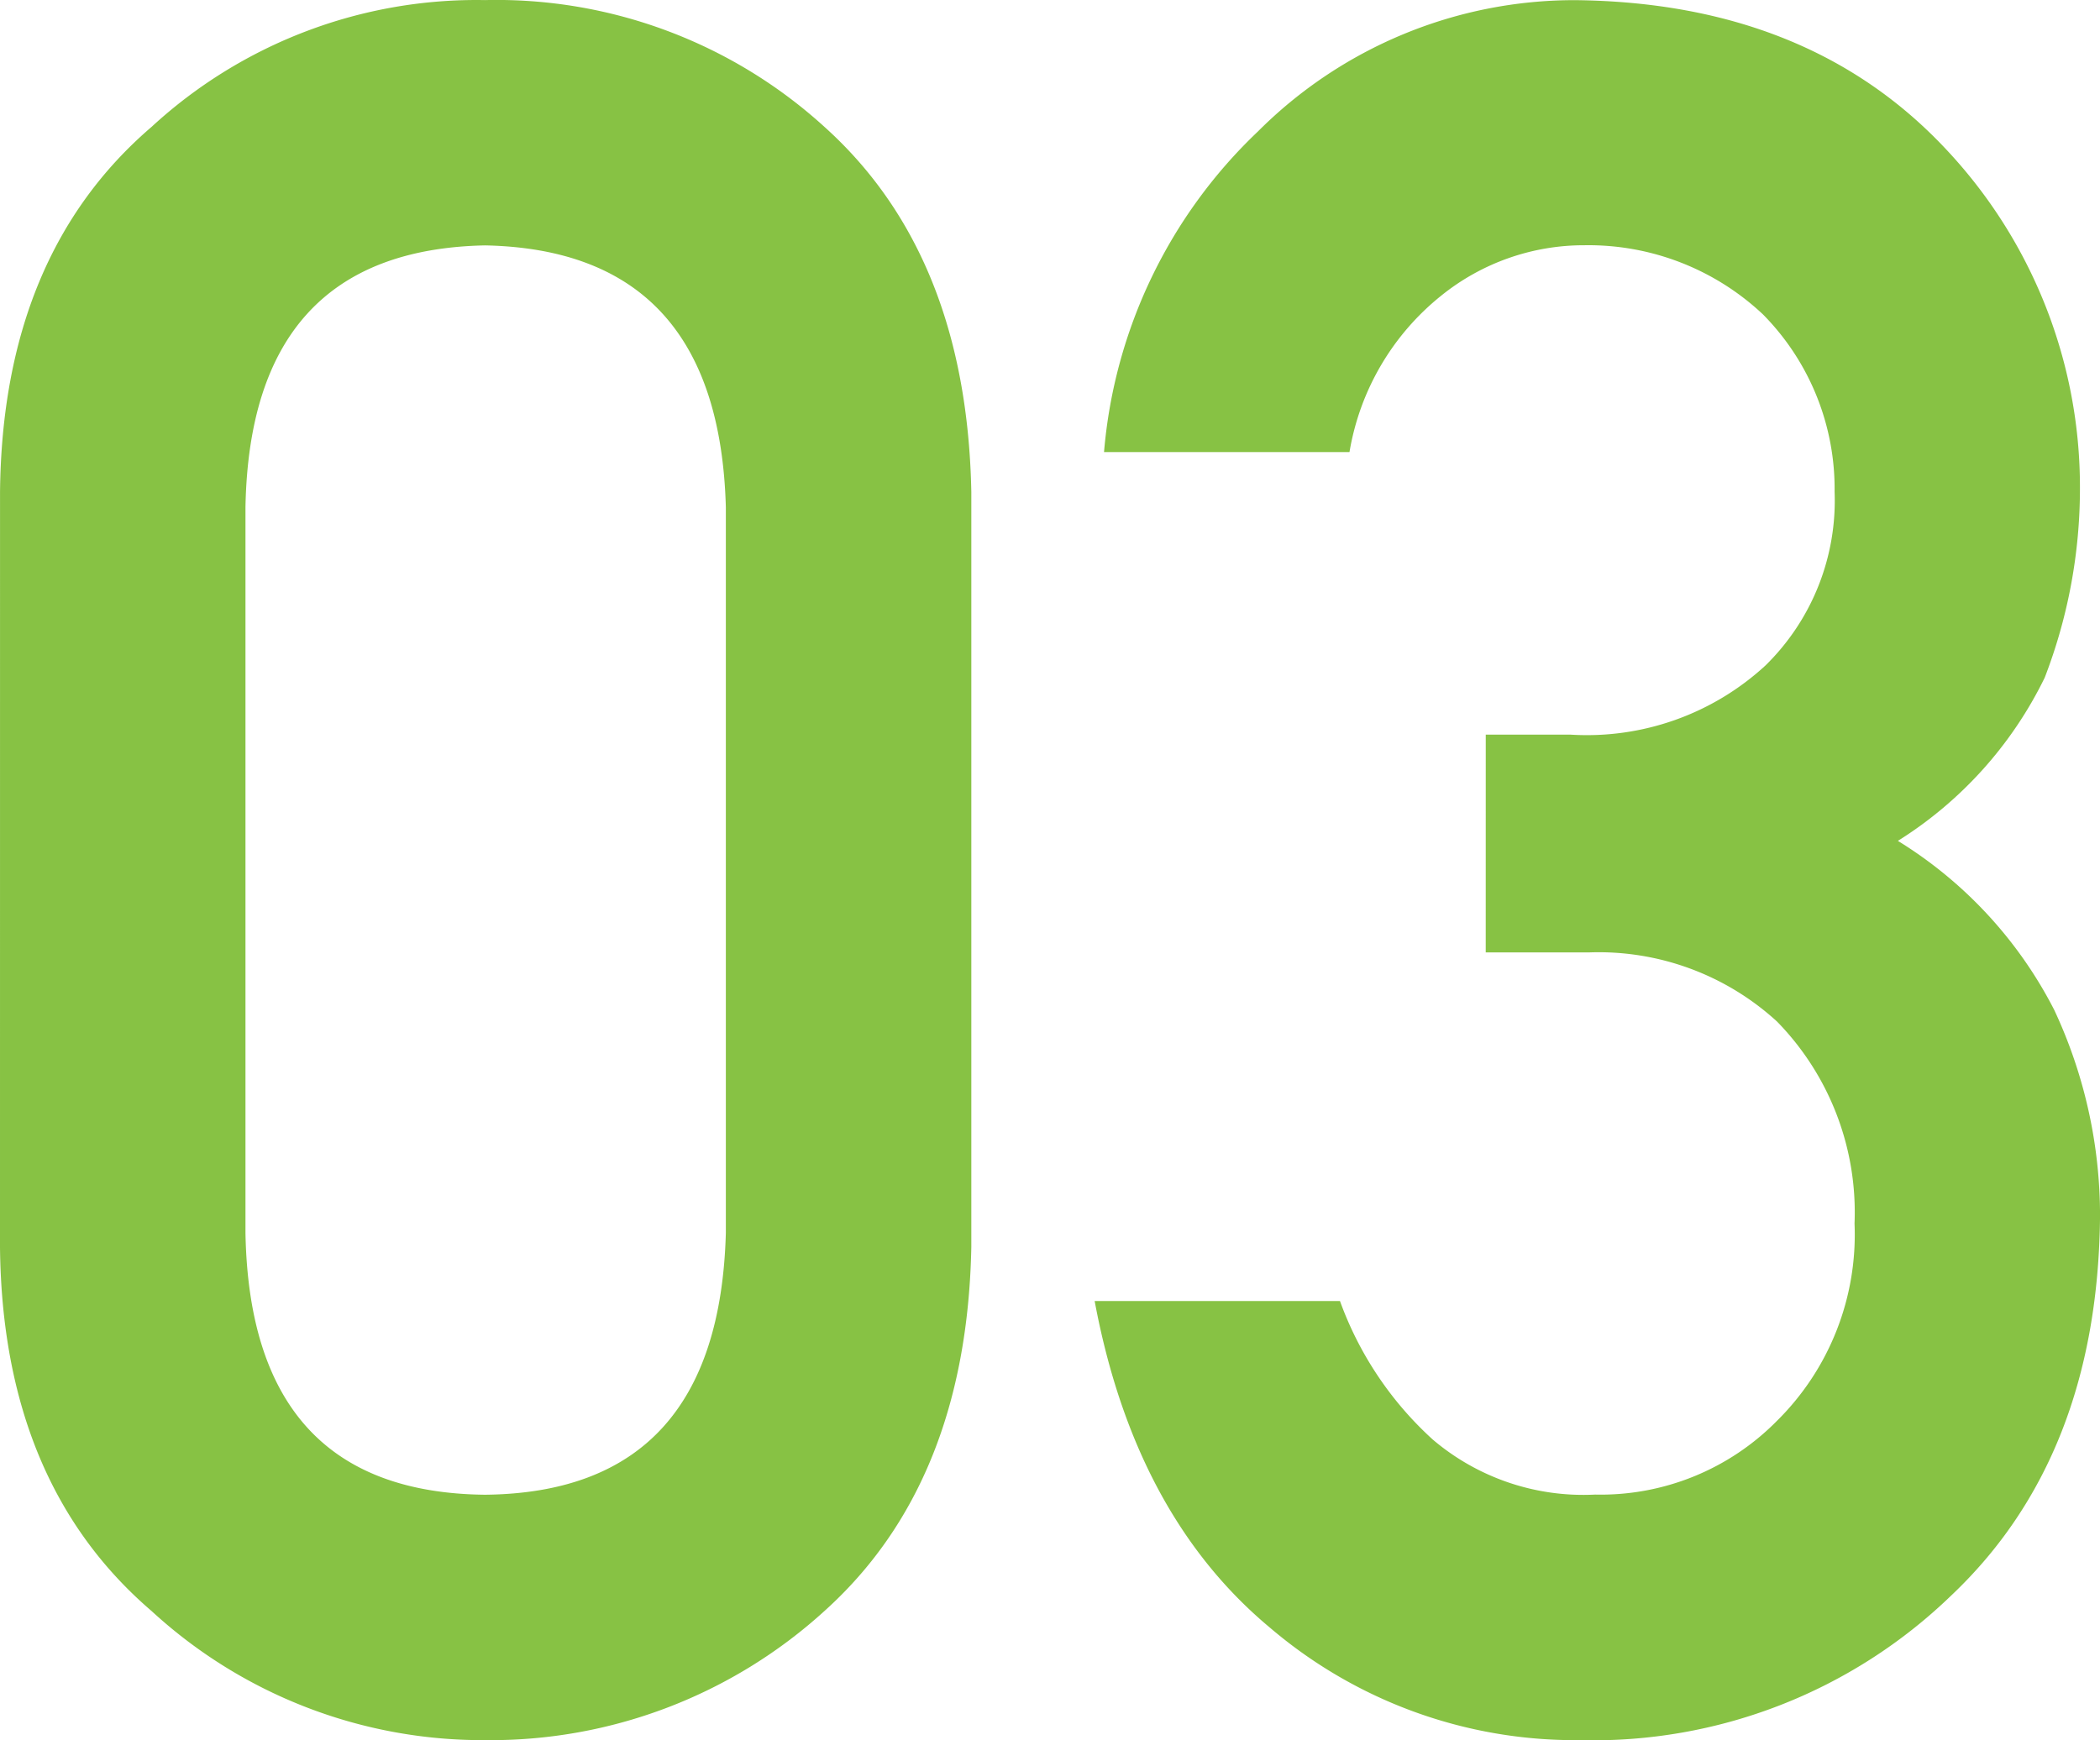
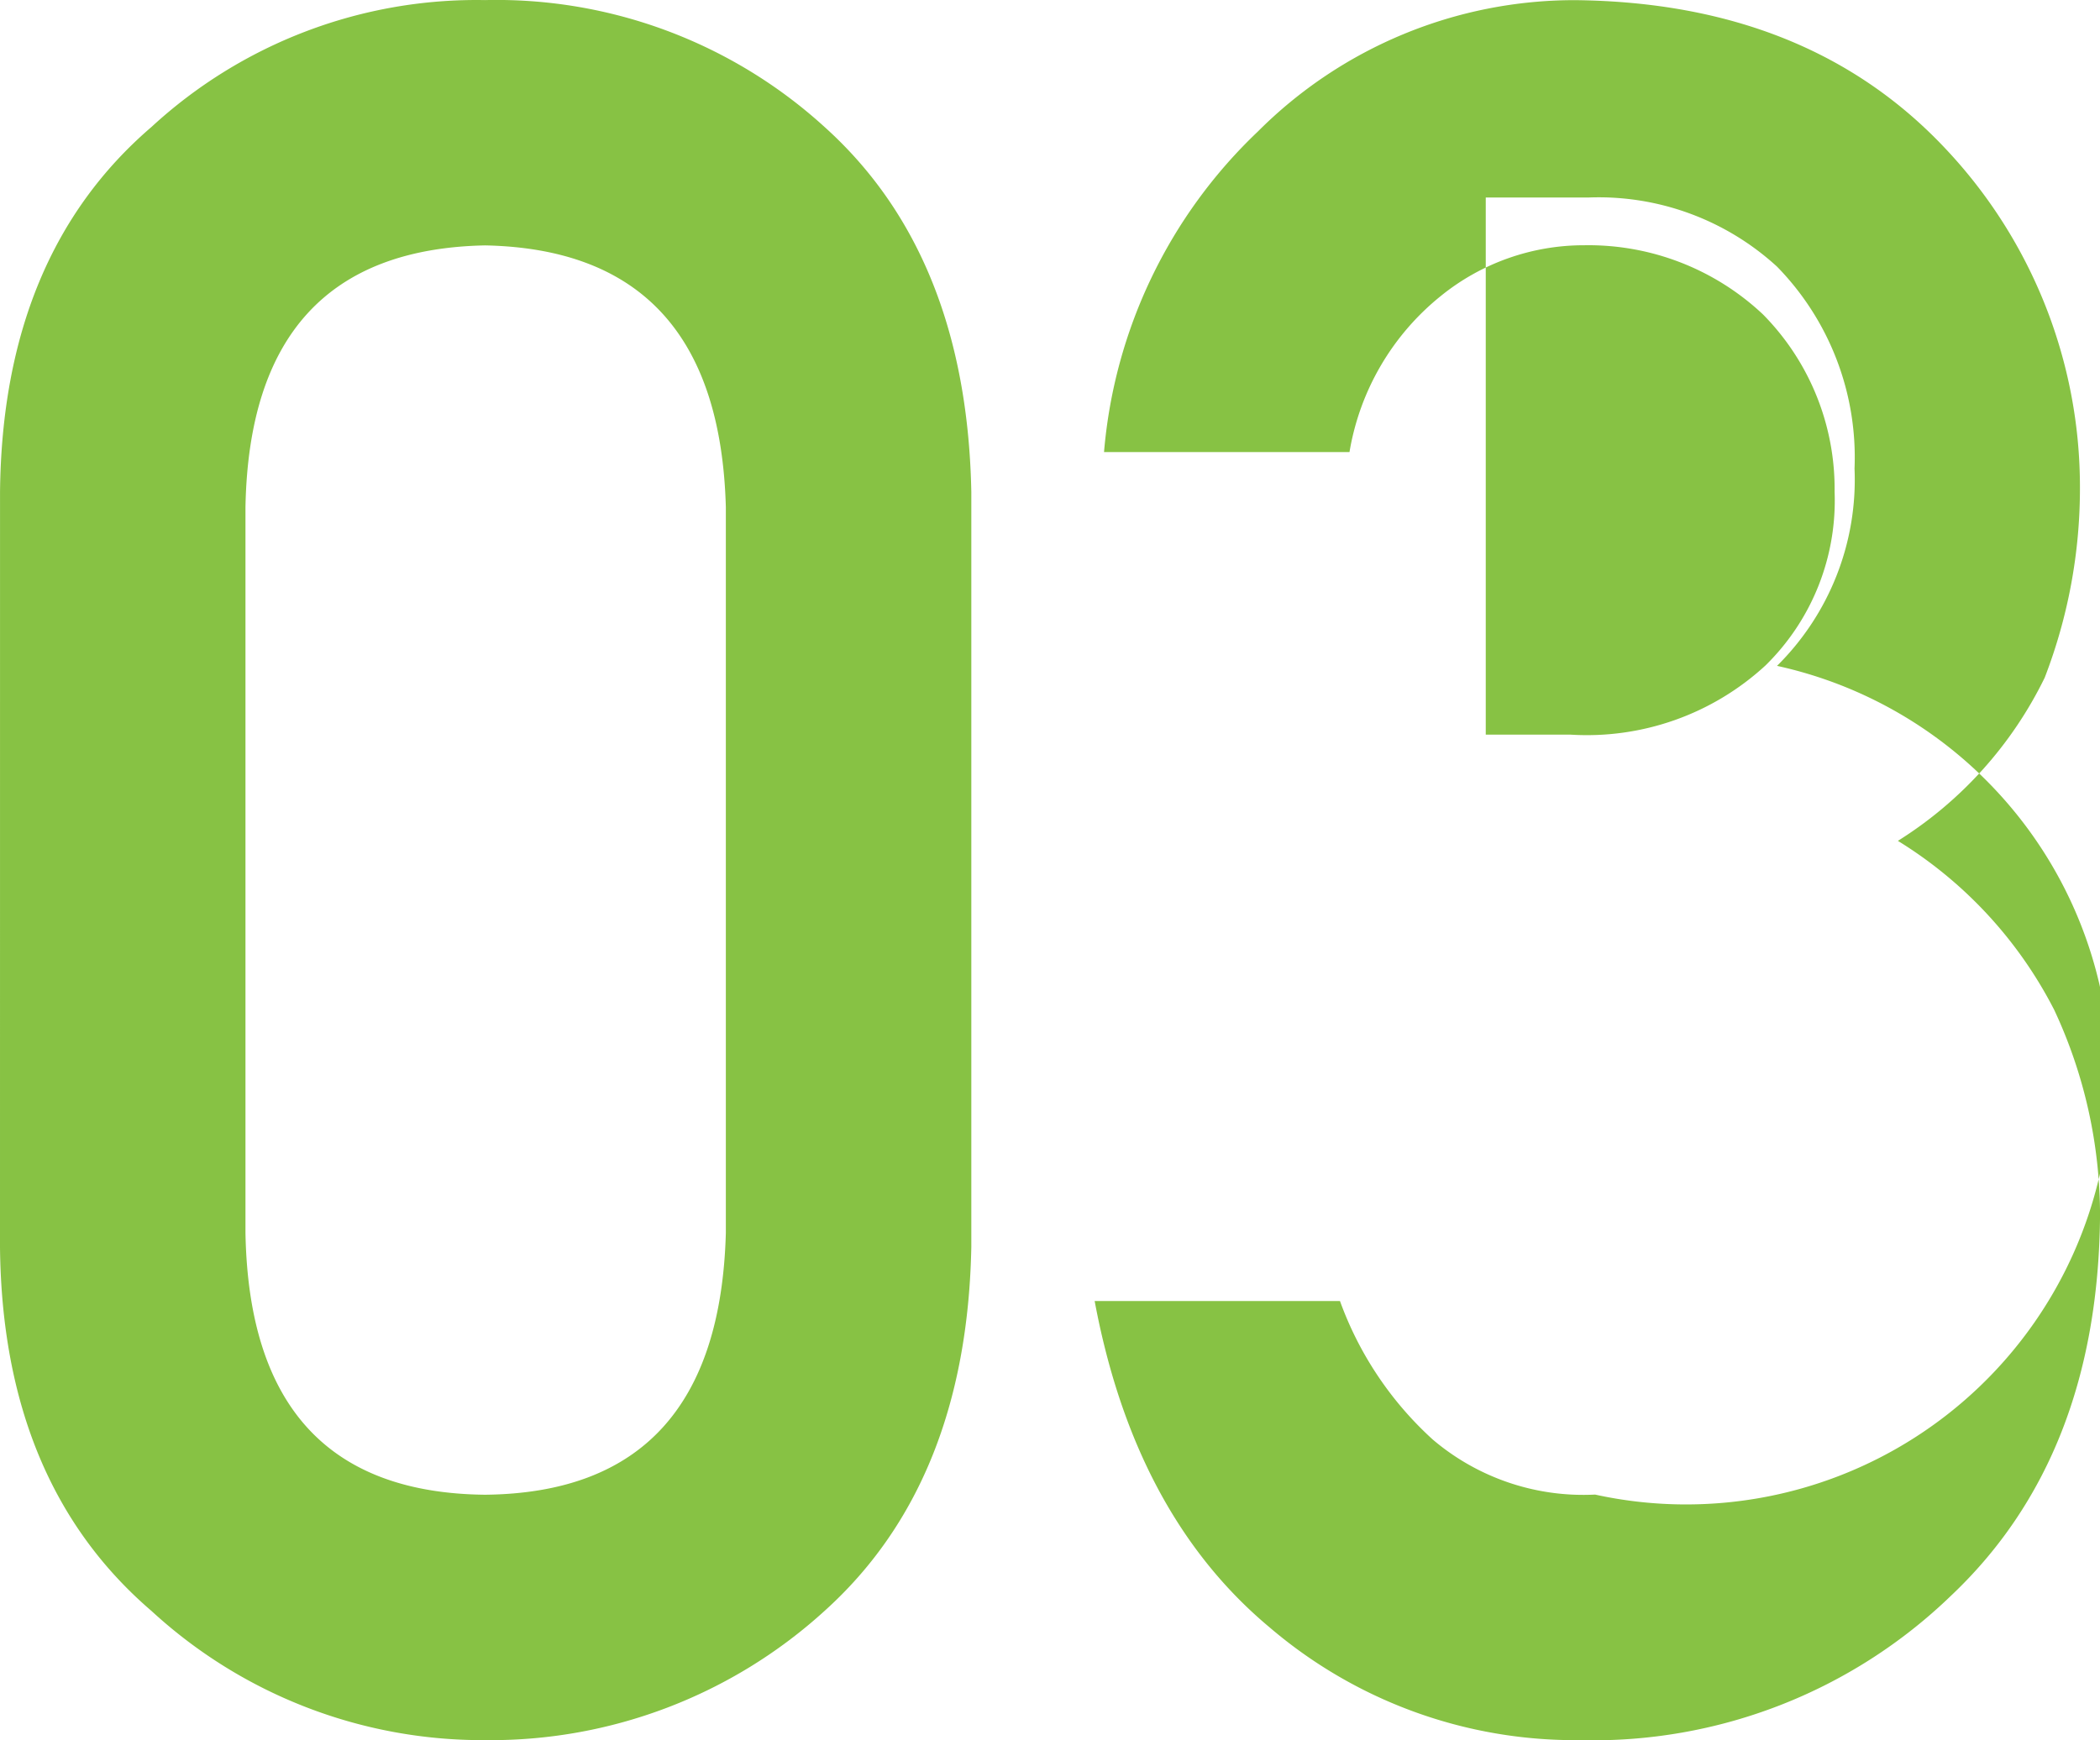
<svg xmlns="http://www.w3.org/2000/svg" width="69.844" height="57.891" viewBox="0 0 69.844 57.891">
-   <path id="パス_1411" data-name="パス 1411" d="M-11.211-16.406q-.234,8.633-8.008,8.711-7.813-.078-7.969-8.711V-40.547q.156-8.555,7.969-8.711,7.773.156,8.008,8.711Zm-24.141.469q.078,7.852,5.039,12.109A16.254,16.254,0,0,0-19.219.469,16.5,16.5,0,0,0-7.93-3.828Q-3.2-8.086-3.047-15.937V-41.055Q-3.2-48.945-7.93-53.2a16.2,16.2,0,0,0-11.289-4.219A15.944,15.944,0,0,0-30.312-53.2q-4.961,4.258-5.039,12.148Zm49.414-9.8H17.5a8.781,8.781,0,0,1,6.25,2.3,9.08,9.08,0,0,1,2.578,6.719,8.711,8.711,0,0,1-2.578,6.563A8.229,8.229,0,0,1,17.7-7.7,7.733,7.733,0,0,1,12.3-9.531a11.508,11.508,0,0,1-3.086-4.609H1.055Q2.383-7.031,6.875-3.281A15.631,15.631,0,0,0,17.188.469a17.128,17.128,0,0,0,12.344-4.8q4.883-4.609,4.961-12.617a16.139,16.139,0,0,0-1.523-6.875,14.2,14.2,0,0,0-5.2-5.625,13.263,13.263,0,0,0,4.883-5.43,17.48,17.48,0,0,0,1.172-6.328,16.4,16.4,0,0,0-4.453-11.25q-4.57-4.883-12.344-4.961A14.88,14.88,0,0,0,6.484-53.047,16.63,16.63,0,0,0,1.367-42.383H9.531a8.449,8.449,0,0,1,3.047-5.2,7.554,7.554,0,0,1,4.766-1.68,8.468,8.468,0,0,1,5.938,2.3,8.256,8.256,0,0,1,2.383,5.9,7.679,7.679,0,0,1-2.3,5.781,8.768,8.768,0,0,1-6.484,2.3H14.063Z" transform="translate(35.352 57.422)" fill="#87C244" />
+   <path id="パス_1411" data-name="パス 1411" d="M-11.211-16.406q-.234,8.633-8.008,8.711-7.813-.078-7.969-8.711V-40.547q.156-8.555,7.969-8.711,7.773.156,8.008,8.711Zm-24.141.469q.078,7.852,5.039,12.109A16.254,16.254,0,0,0-19.219.469,16.5,16.5,0,0,0-7.93-3.828Q-3.2-8.086-3.047-15.937V-41.055Q-3.2-48.945-7.93-53.2a16.2,16.2,0,0,0-11.289-4.219A15.944,15.944,0,0,0-30.312-53.2q-4.961,4.258-5.039,12.148m49.414-9.8H17.5a8.781,8.781,0,0,1,6.25,2.3,9.08,9.08,0,0,1,2.578,6.719,8.711,8.711,0,0,1-2.578,6.563A8.229,8.229,0,0,1,17.7-7.7,7.733,7.733,0,0,1,12.3-9.531a11.508,11.508,0,0,1-3.086-4.609H1.055Q2.383-7.031,6.875-3.281A15.631,15.631,0,0,0,17.188.469a17.128,17.128,0,0,0,12.344-4.8q4.883-4.609,4.961-12.617a16.139,16.139,0,0,0-1.523-6.875,14.2,14.2,0,0,0-5.2-5.625,13.263,13.263,0,0,0,4.883-5.43,17.48,17.48,0,0,0,1.172-6.328,16.4,16.4,0,0,0-4.453-11.25q-4.57-4.883-12.344-4.961A14.88,14.88,0,0,0,6.484-53.047,16.63,16.63,0,0,0,1.367-42.383H9.531a8.449,8.449,0,0,1,3.047-5.2,7.554,7.554,0,0,1,4.766-1.68,8.468,8.468,0,0,1,5.938,2.3,8.256,8.256,0,0,1,2.383,5.9,7.679,7.679,0,0,1-2.3,5.781,8.768,8.768,0,0,1-6.484,2.3H14.063Z" transform="translate(35.352 57.422)" fill="#87C244" />
</svg>